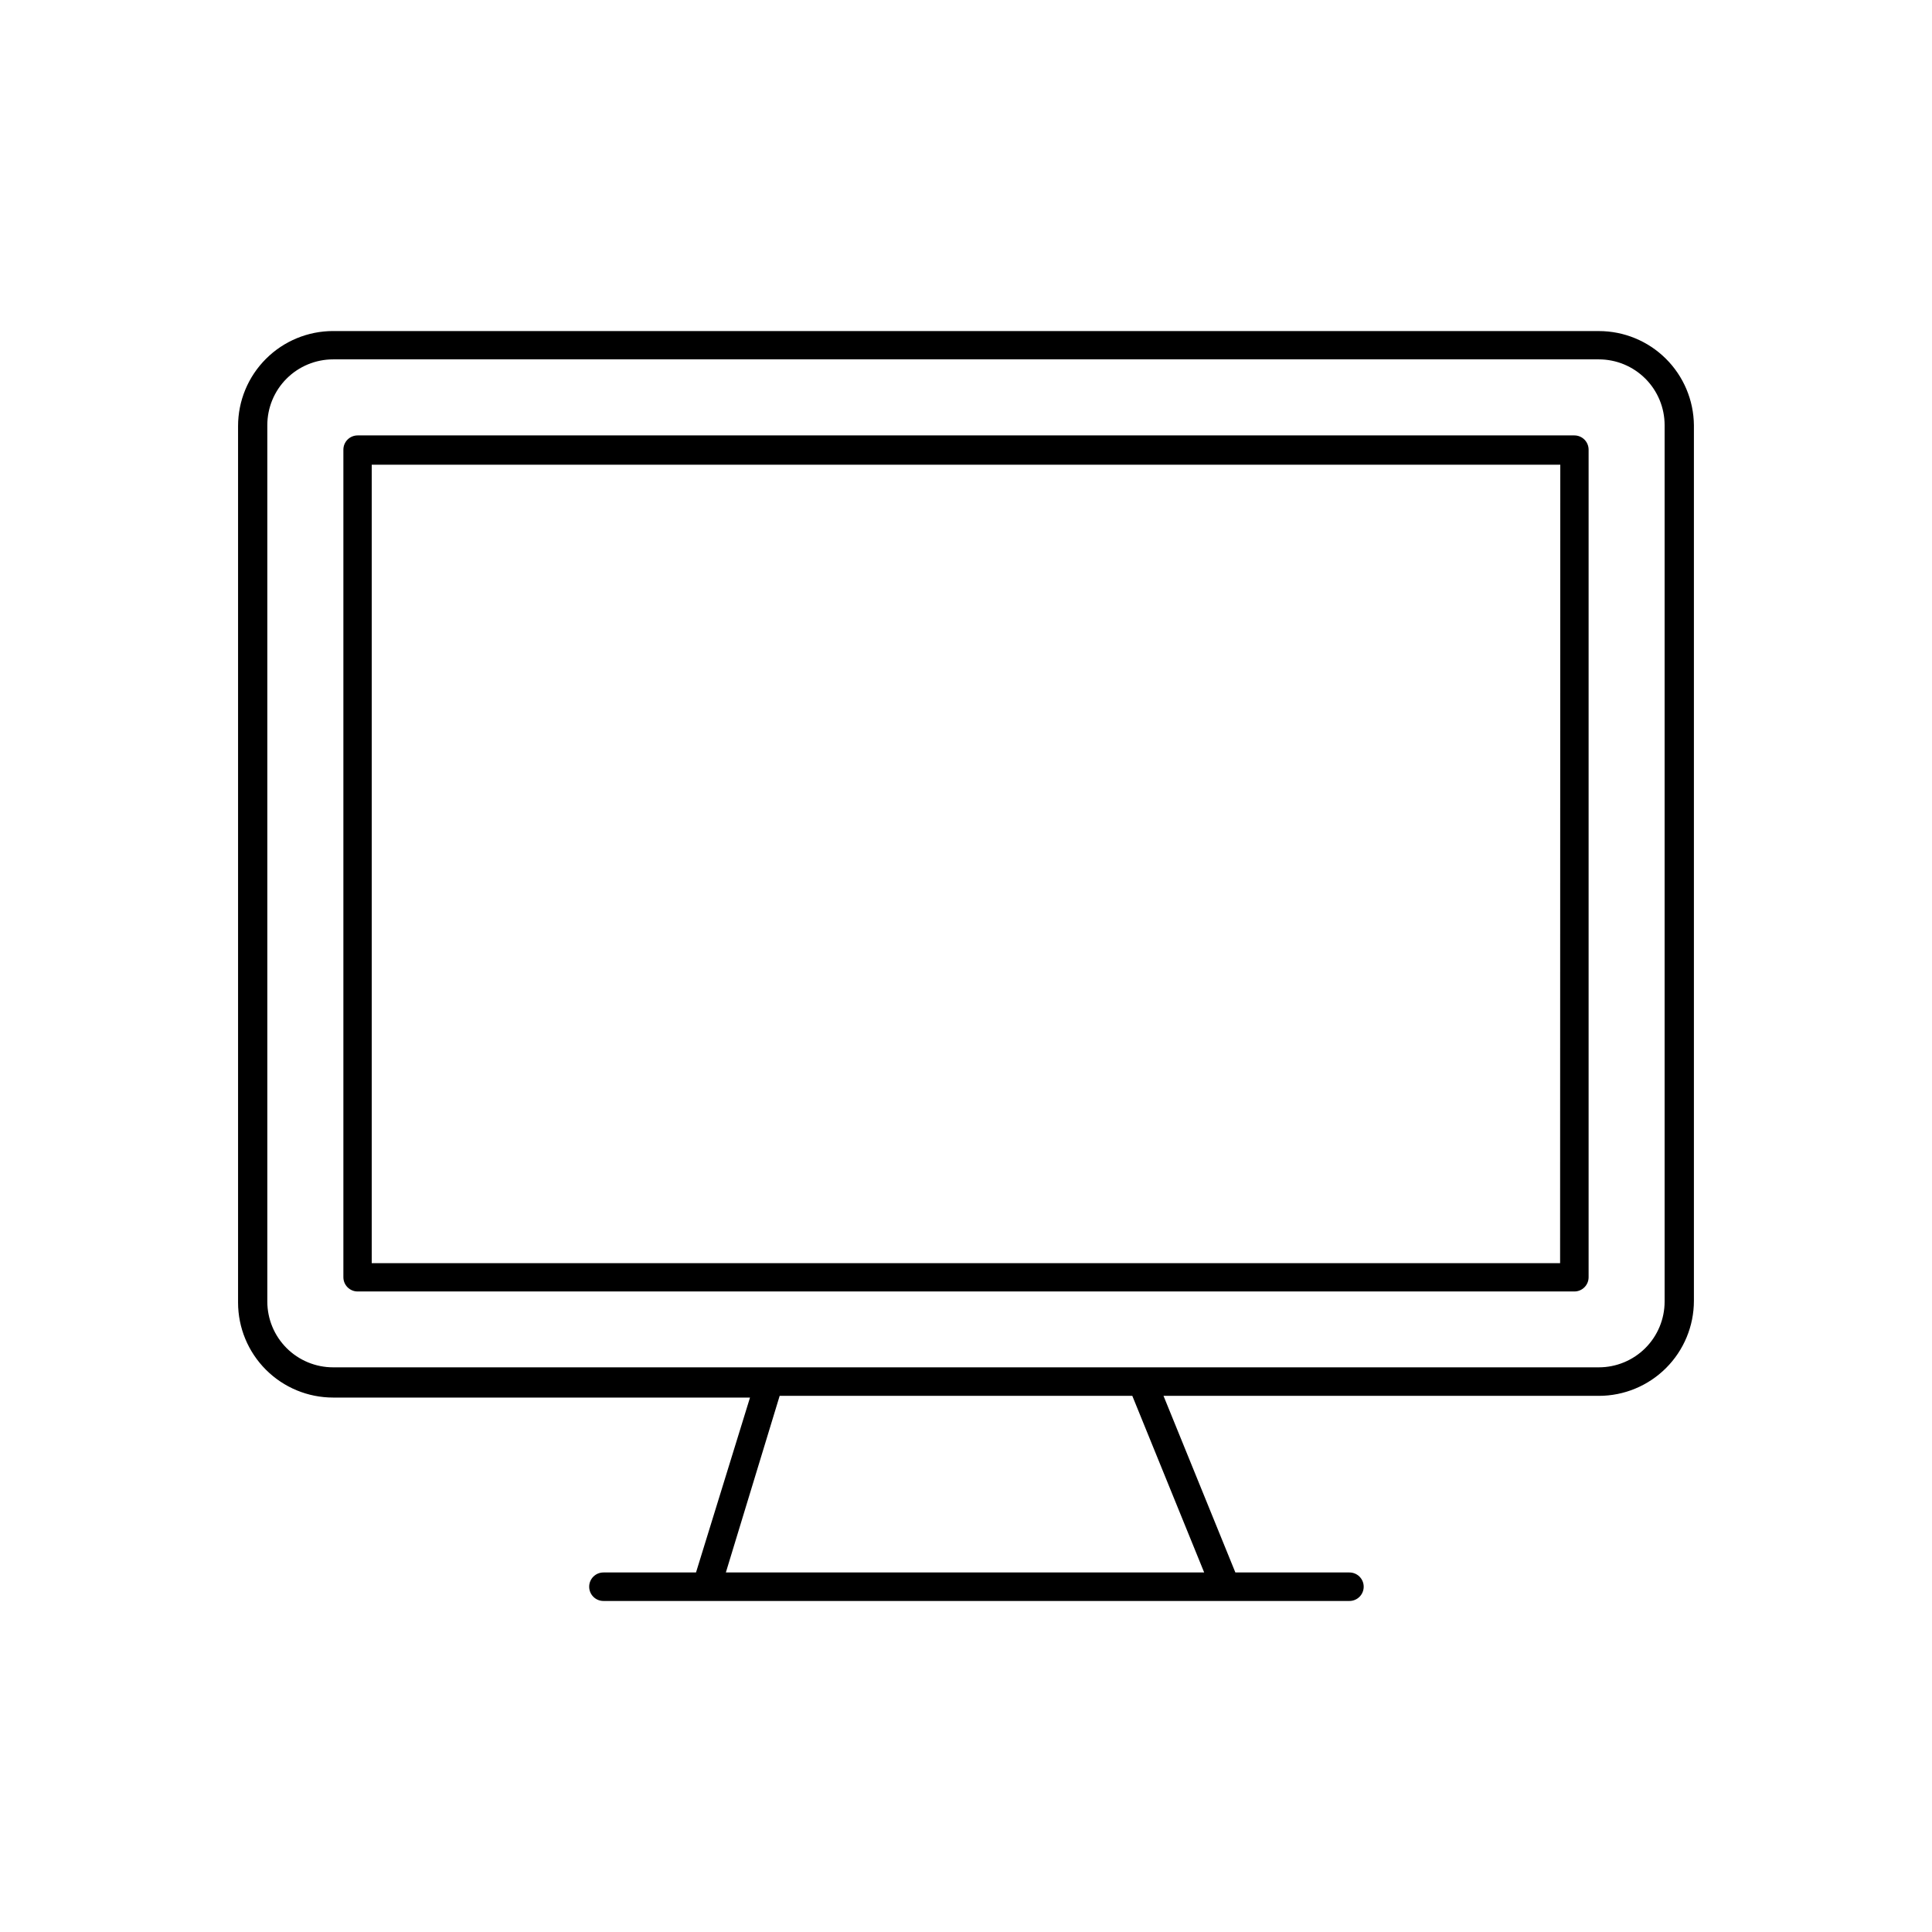
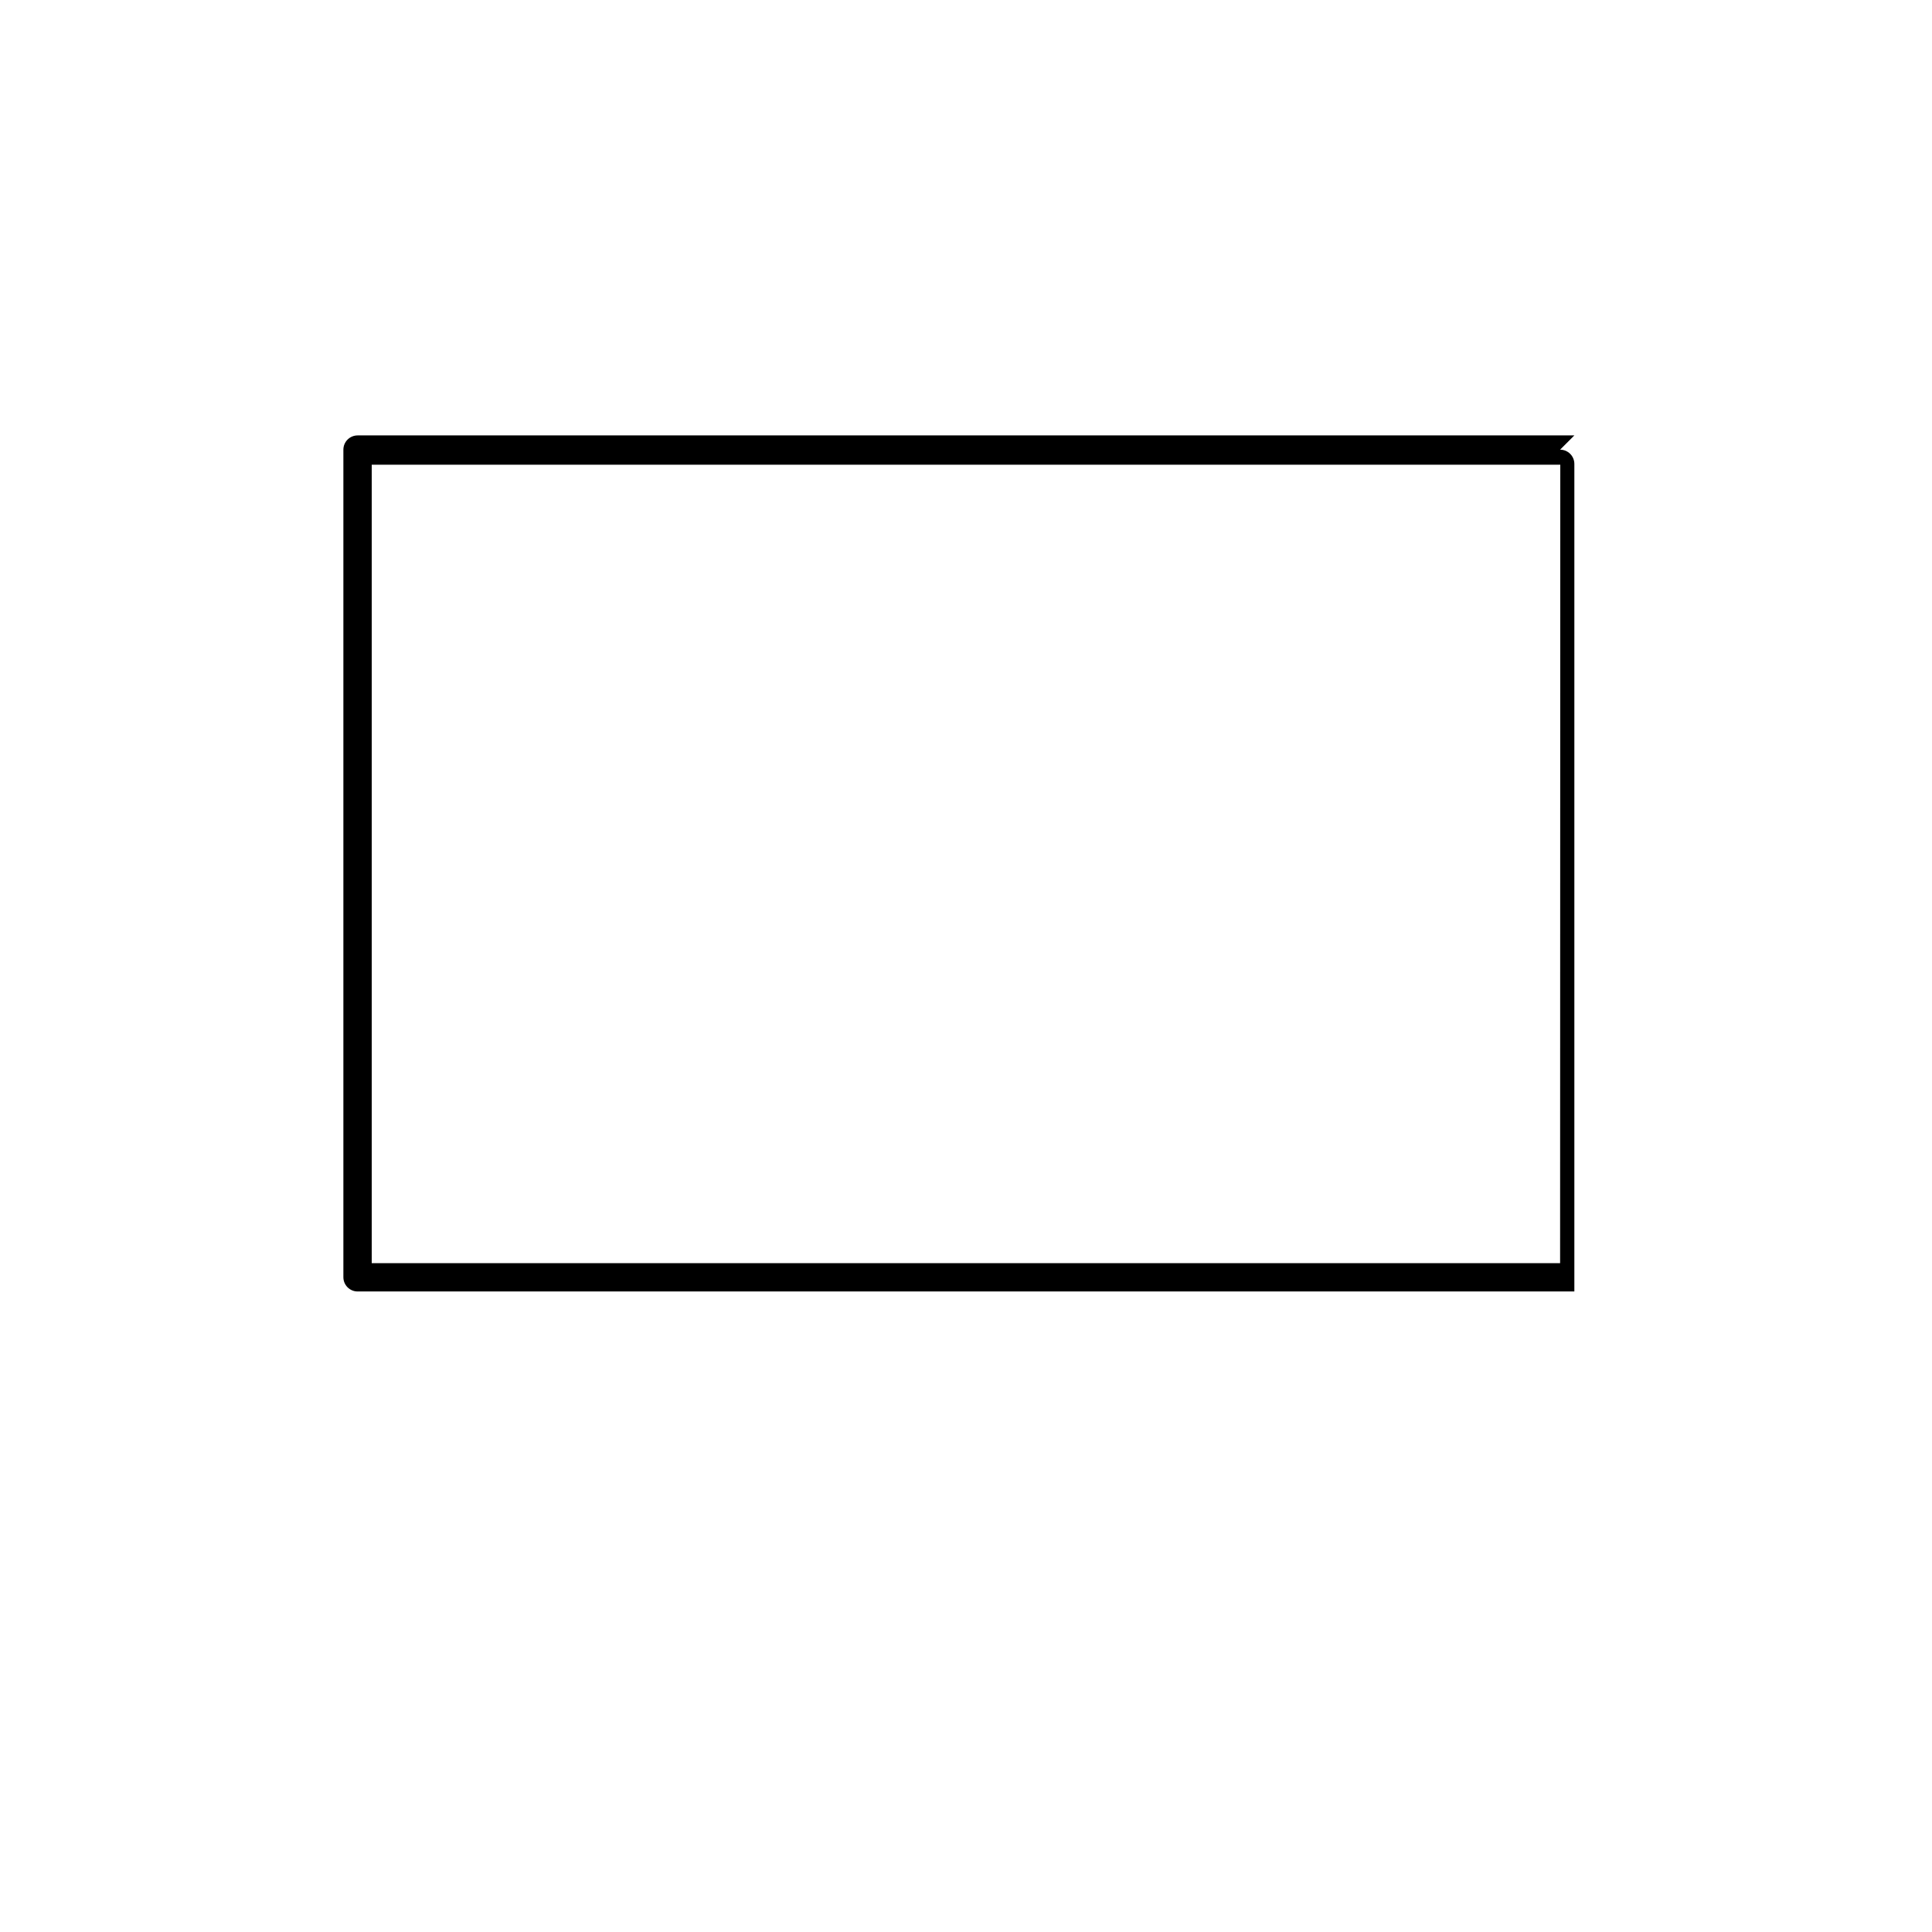
<svg xmlns="http://www.w3.org/2000/svg" fill="#000000" width="800px" height="800px" version="1.1" viewBox="144 144 512 512">
  <g>
-     <path d="m567.71 231.73h-335.43c-6.684 0-13.09 2.652-17.812 7.379-4.727 4.723-7.379 11.129-7.379 17.812v232.26-0.004c0 6.684 2.652 13.09 7.379 17.812 4.723 4.727 11.129 7.379 17.812 7.379h110.48l-14.309 46.352h-24.535c-2.086 0-3.777 1.691-3.777 3.777 0 2.086 1.691 3.777 3.777 3.777h197.7c2.086 0 3.777-1.691 3.777-3.777 0-2.086-1.691-3.777-3.777-3.777h-30.23l-19.043-46.805h115.37c6.684 0 13.09-2.656 17.812-7.379 4.727-4.723 7.379-11.133 7.379-17.812v-232.05c-0.066-6.637-2.75-12.98-7.465-17.648-4.719-4.672-11.086-7.289-17.727-7.289zm-104.59 328.99h-126.76l14.258-46.805h93.457zm122.02-71.793c0 4.621-1.836 9.055-5.106 12.324-3.269 3.269-7.703 5.106-12.328 5.106h-335.43c-4.625 0-9.059-1.836-12.328-5.106-3.269-3.269-5.106-7.703-5.106-12.324v-232.26c0-4.621 1.836-9.055 5.106-12.324 3.269-3.269 7.703-5.106 12.328-5.106h335.43c4.625 0 9.059 1.836 12.328 5.106 3.269 3.269 5.106 7.703 5.106 12.324z" />
-     <path d="m561.22 259.39h-322.44c-2.09 0-3.781 1.691-3.781 3.777v219.31c0 2.086 1.691 3.777 3.781 3.777h322.44c2.086 0 3.777-1.691 3.777-3.777v-219.31c0-2.086-1.691-3.777-3.777-3.777zm-3.777 219.36-314.93-0.004v-211.6l314.98 0.004z" />
+     <path d="m561.22 259.39h-322.44c-2.09 0-3.781 1.691-3.781 3.777v219.31c0 2.086 1.691 3.777 3.781 3.777h322.44v-219.31c0-2.086-1.691-3.777-3.777-3.777zm-3.777 219.36-314.93-0.004v-211.6l314.98 0.004z" />
  </g>
</svg>